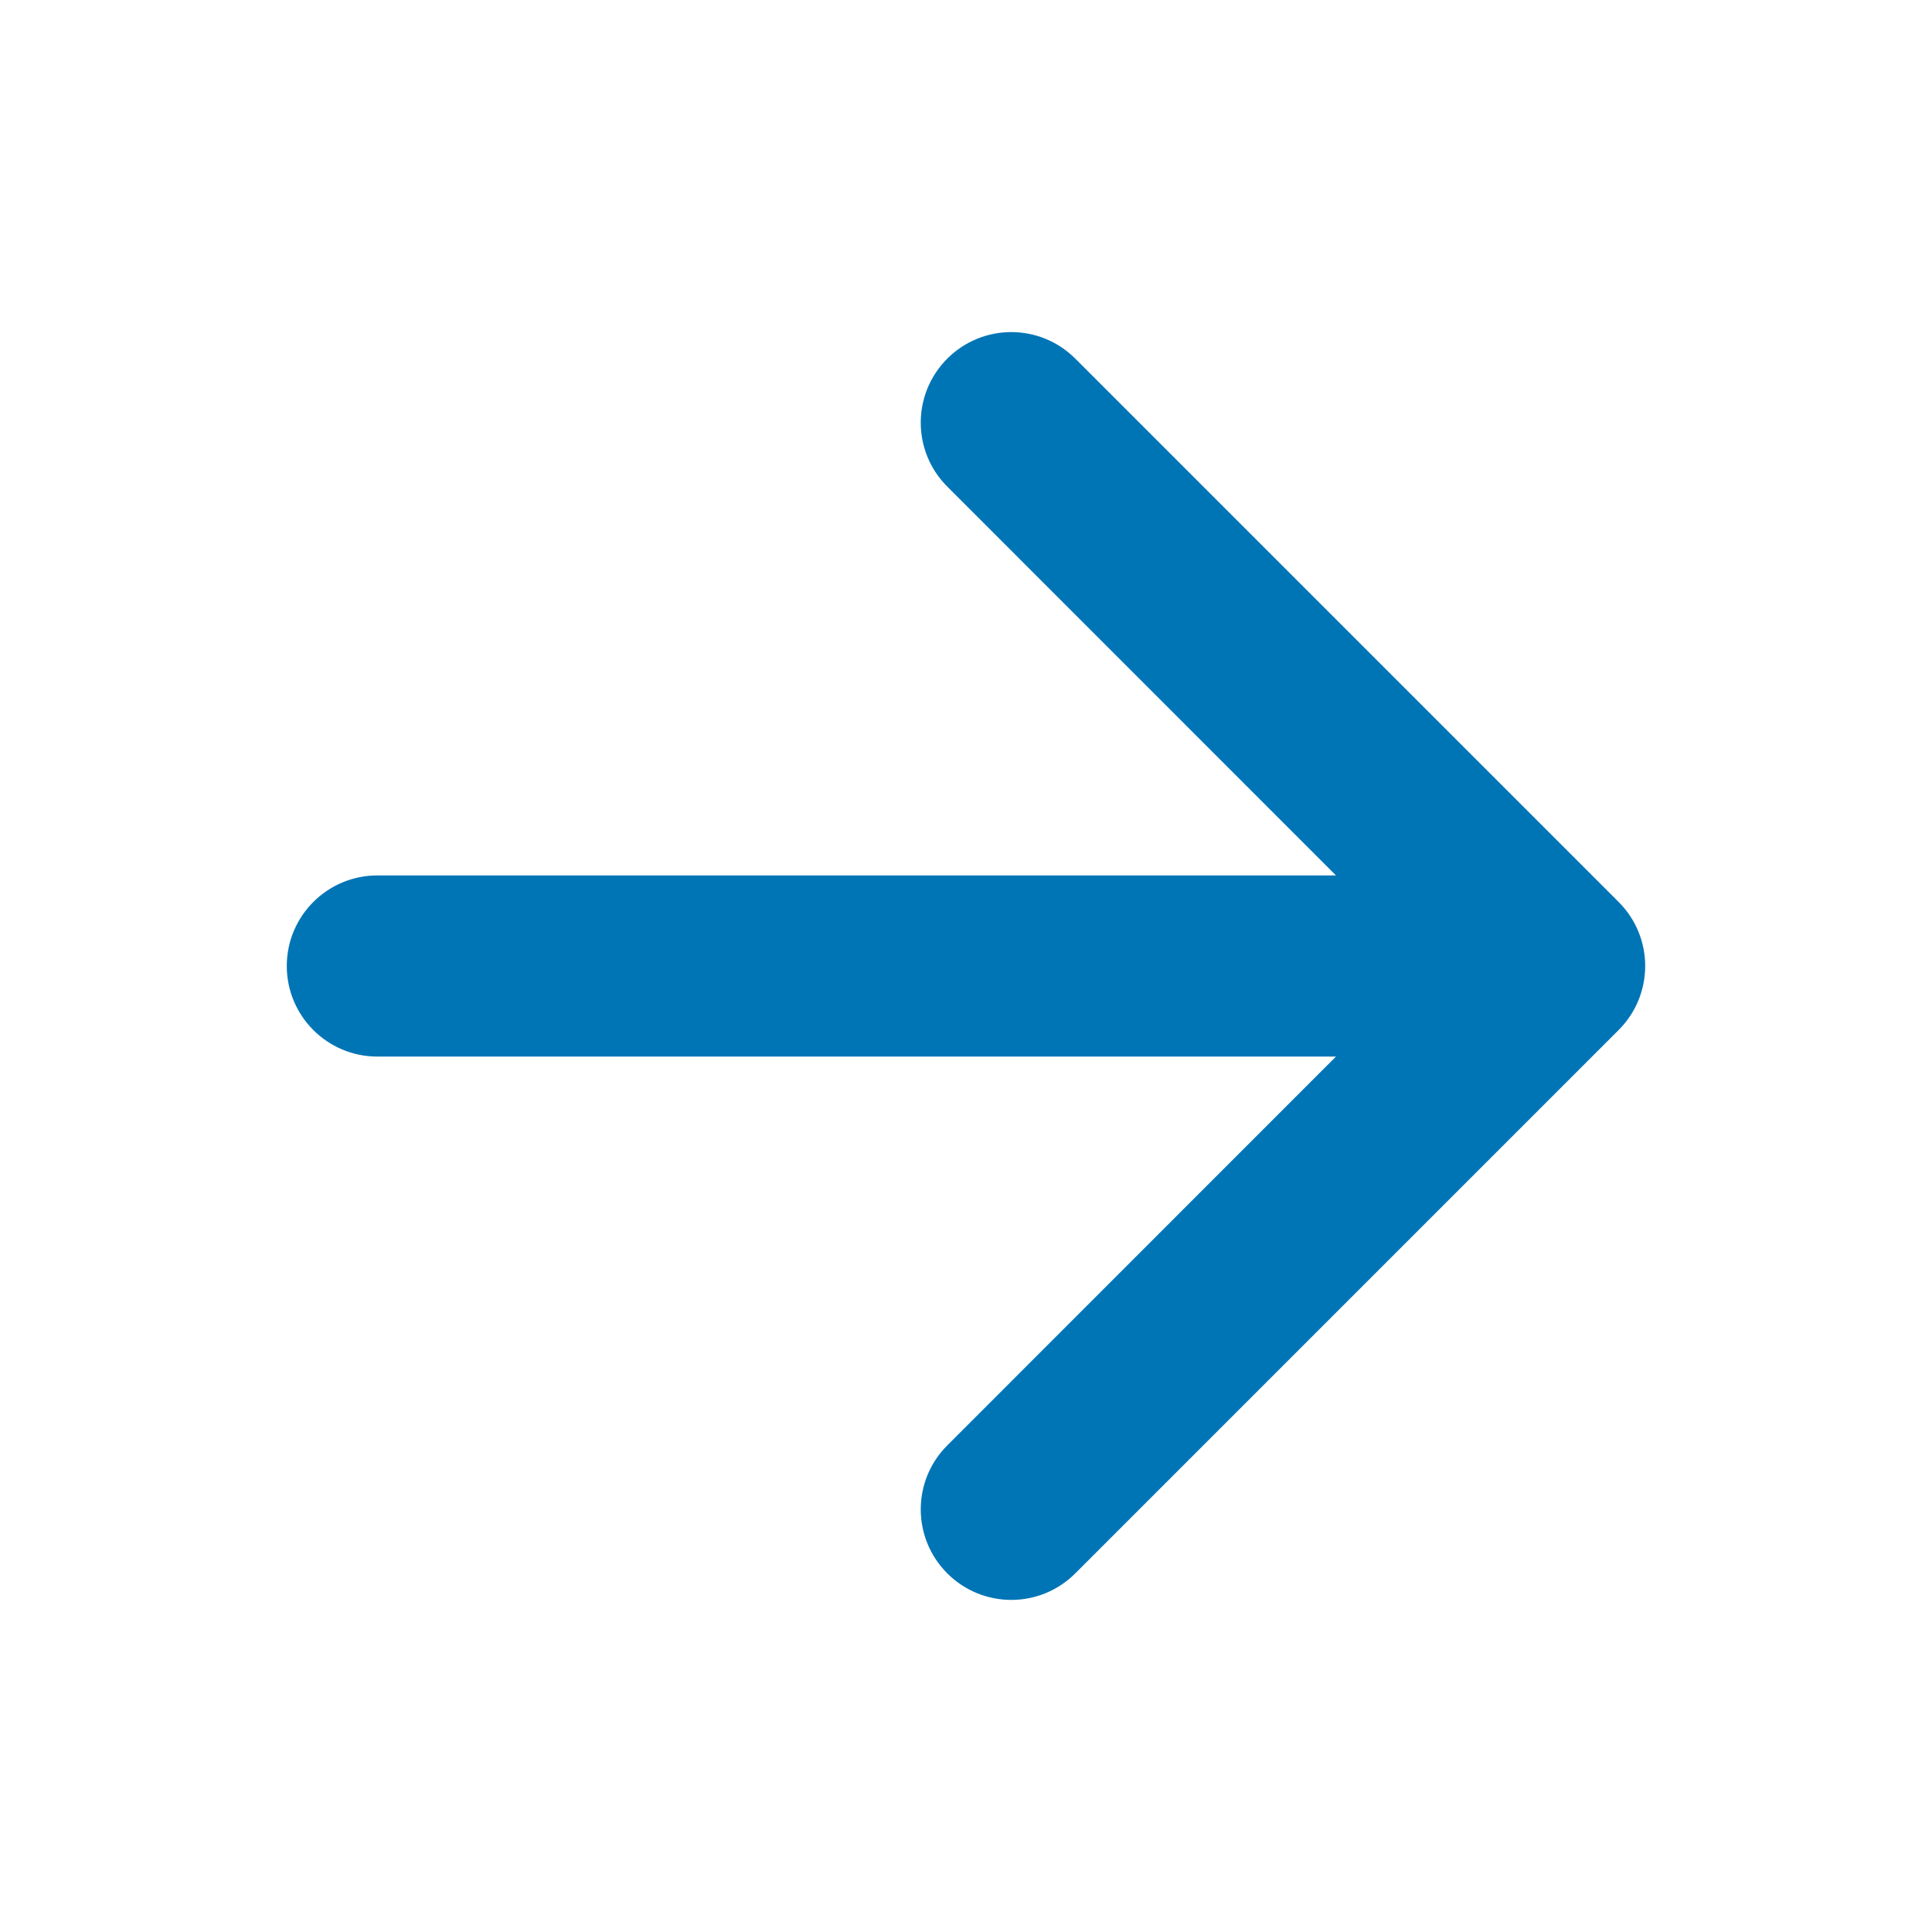
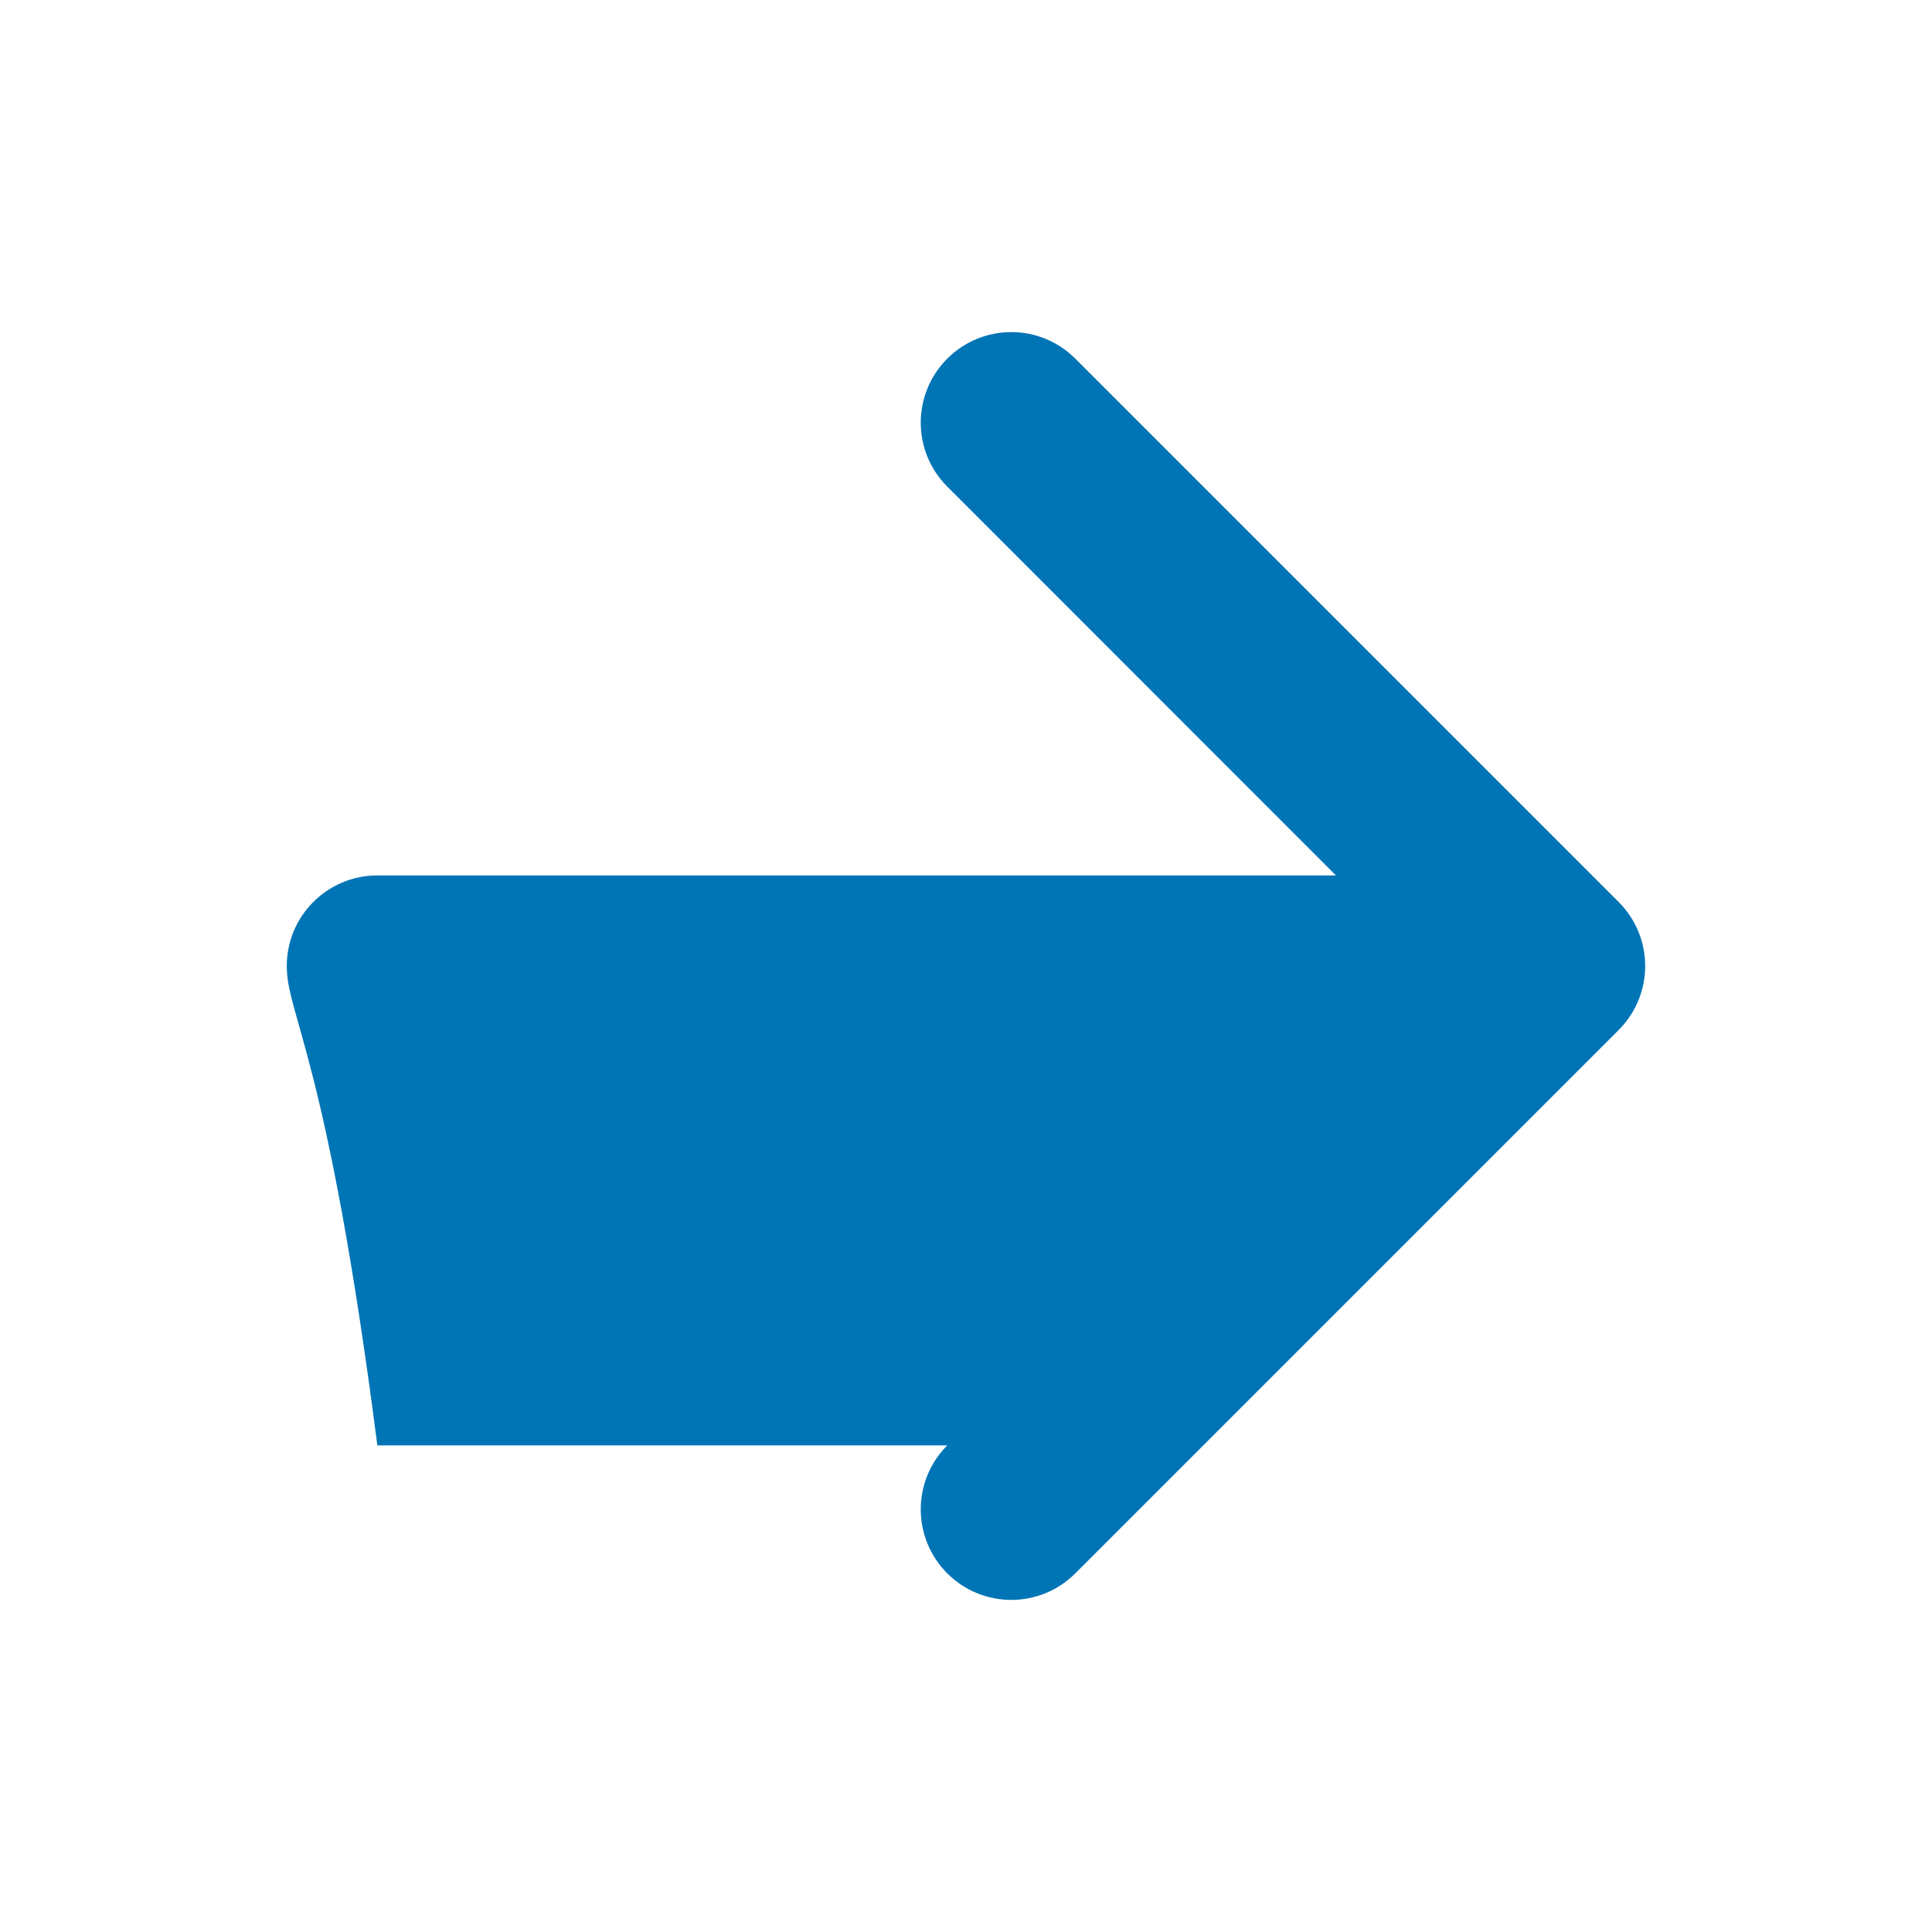
<svg xmlns="http://www.w3.org/2000/svg" width="16" height="16" viewBox="0 0 16 16" fill="none">
-   <path fill-rule="evenodd" clip-rule="evenodd" d="M7.845 2.97C8.138 2.677 8.612 2.677 8.905 2.97L13.405 7.47C13.698 7.763 13.698 8.237 13.405 8.53L8.905 13.03C8.612 13.323 8.138 13.323 7.845 13.03C7.552 12.737 7.552 12.263 7.845 11.97L11.064 8.75H3.125C2.711 8.75 2.375 8.414 2.375 8C2.375 7.586 2.711 7.25 3.125 7.25L11.064 7.25L7.845 4.03C7.552 3.737 7.552 3.263 7.845 2.97Z" fill="#0075B6" />
+   <path fill-rule="evenodd" clip-rule="evenodd" d="M7.845 2.97C8.138 2.677 8.612 2.677 8.905 2.97L13.405 7.47C13.698 7.763 13.698 8.237 13.405 8.53L8.905 13.03C8.612 13.323 8.138 13.323 7.845 13.03C7.552 12.737 7.552 12.263 7.845 11.97H3.125C2.711 8.75 2.375 8.414 2.375 8C2.375 7.586 2.711 7.25 3.125 7.25L11.064 7.25L7.845 4.03C7.552 3.737 7.552 3.263 7.845 2.97Z" fill="#0075B6" />
</svg>